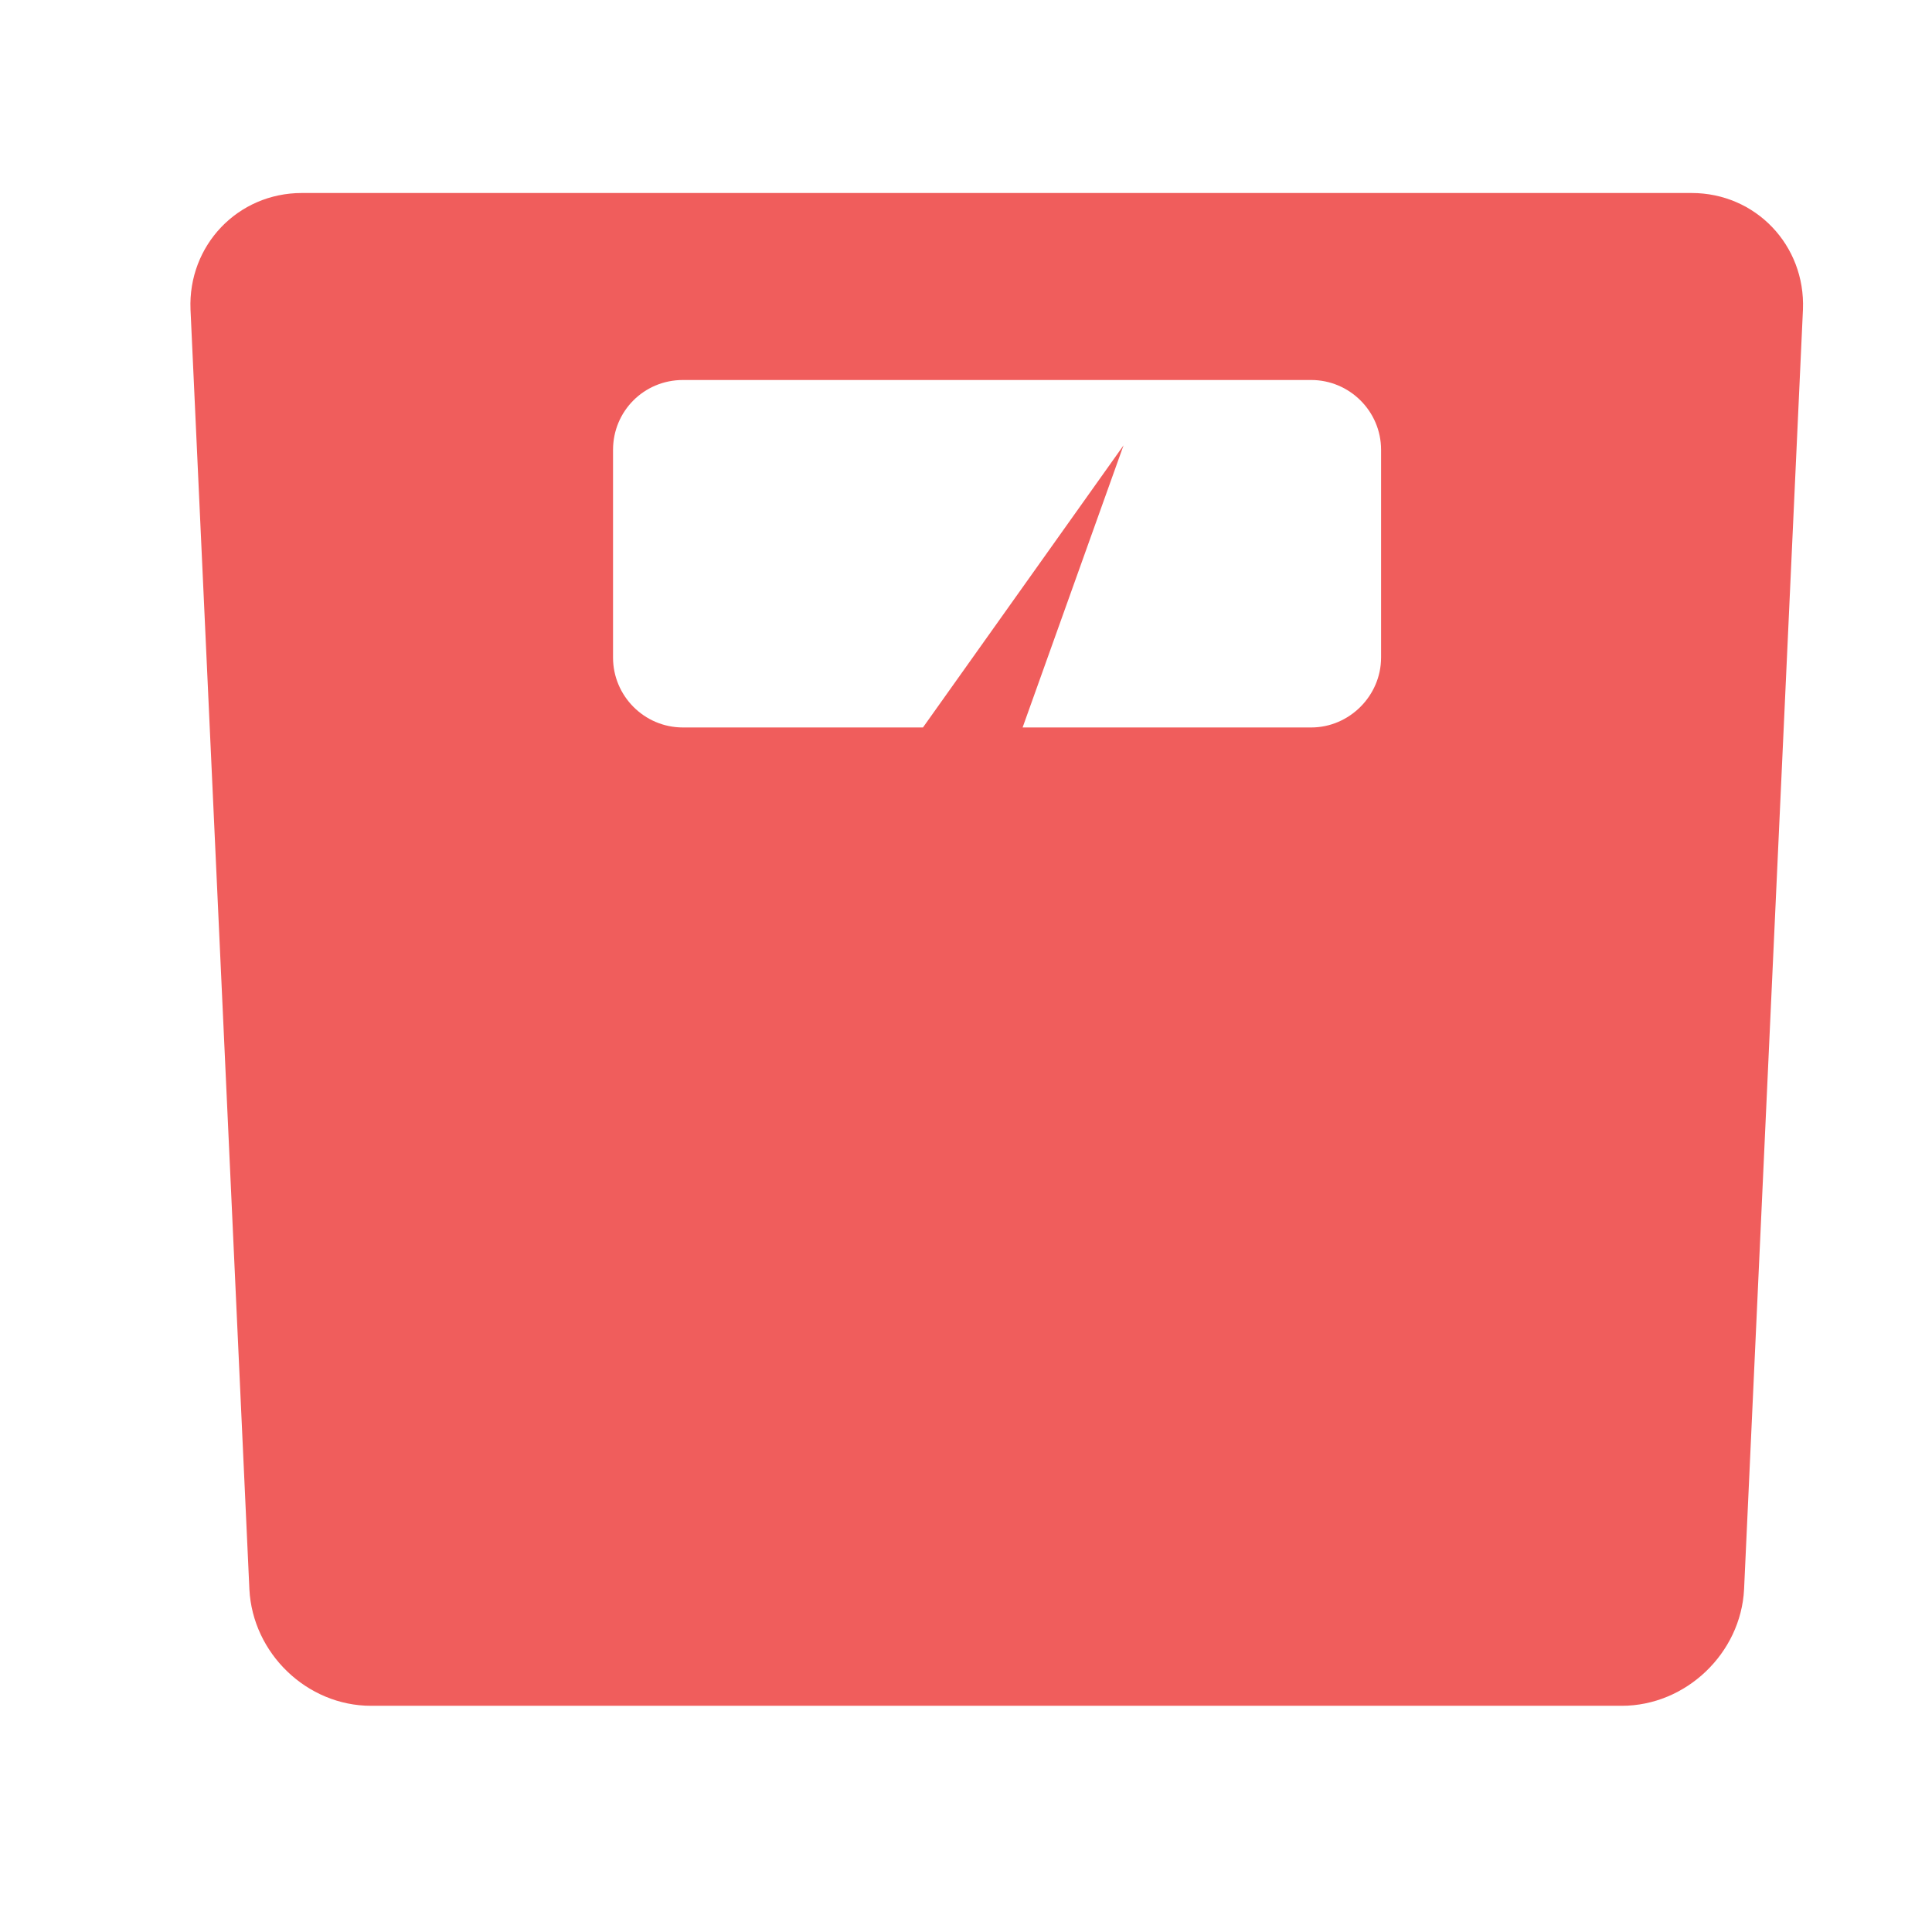
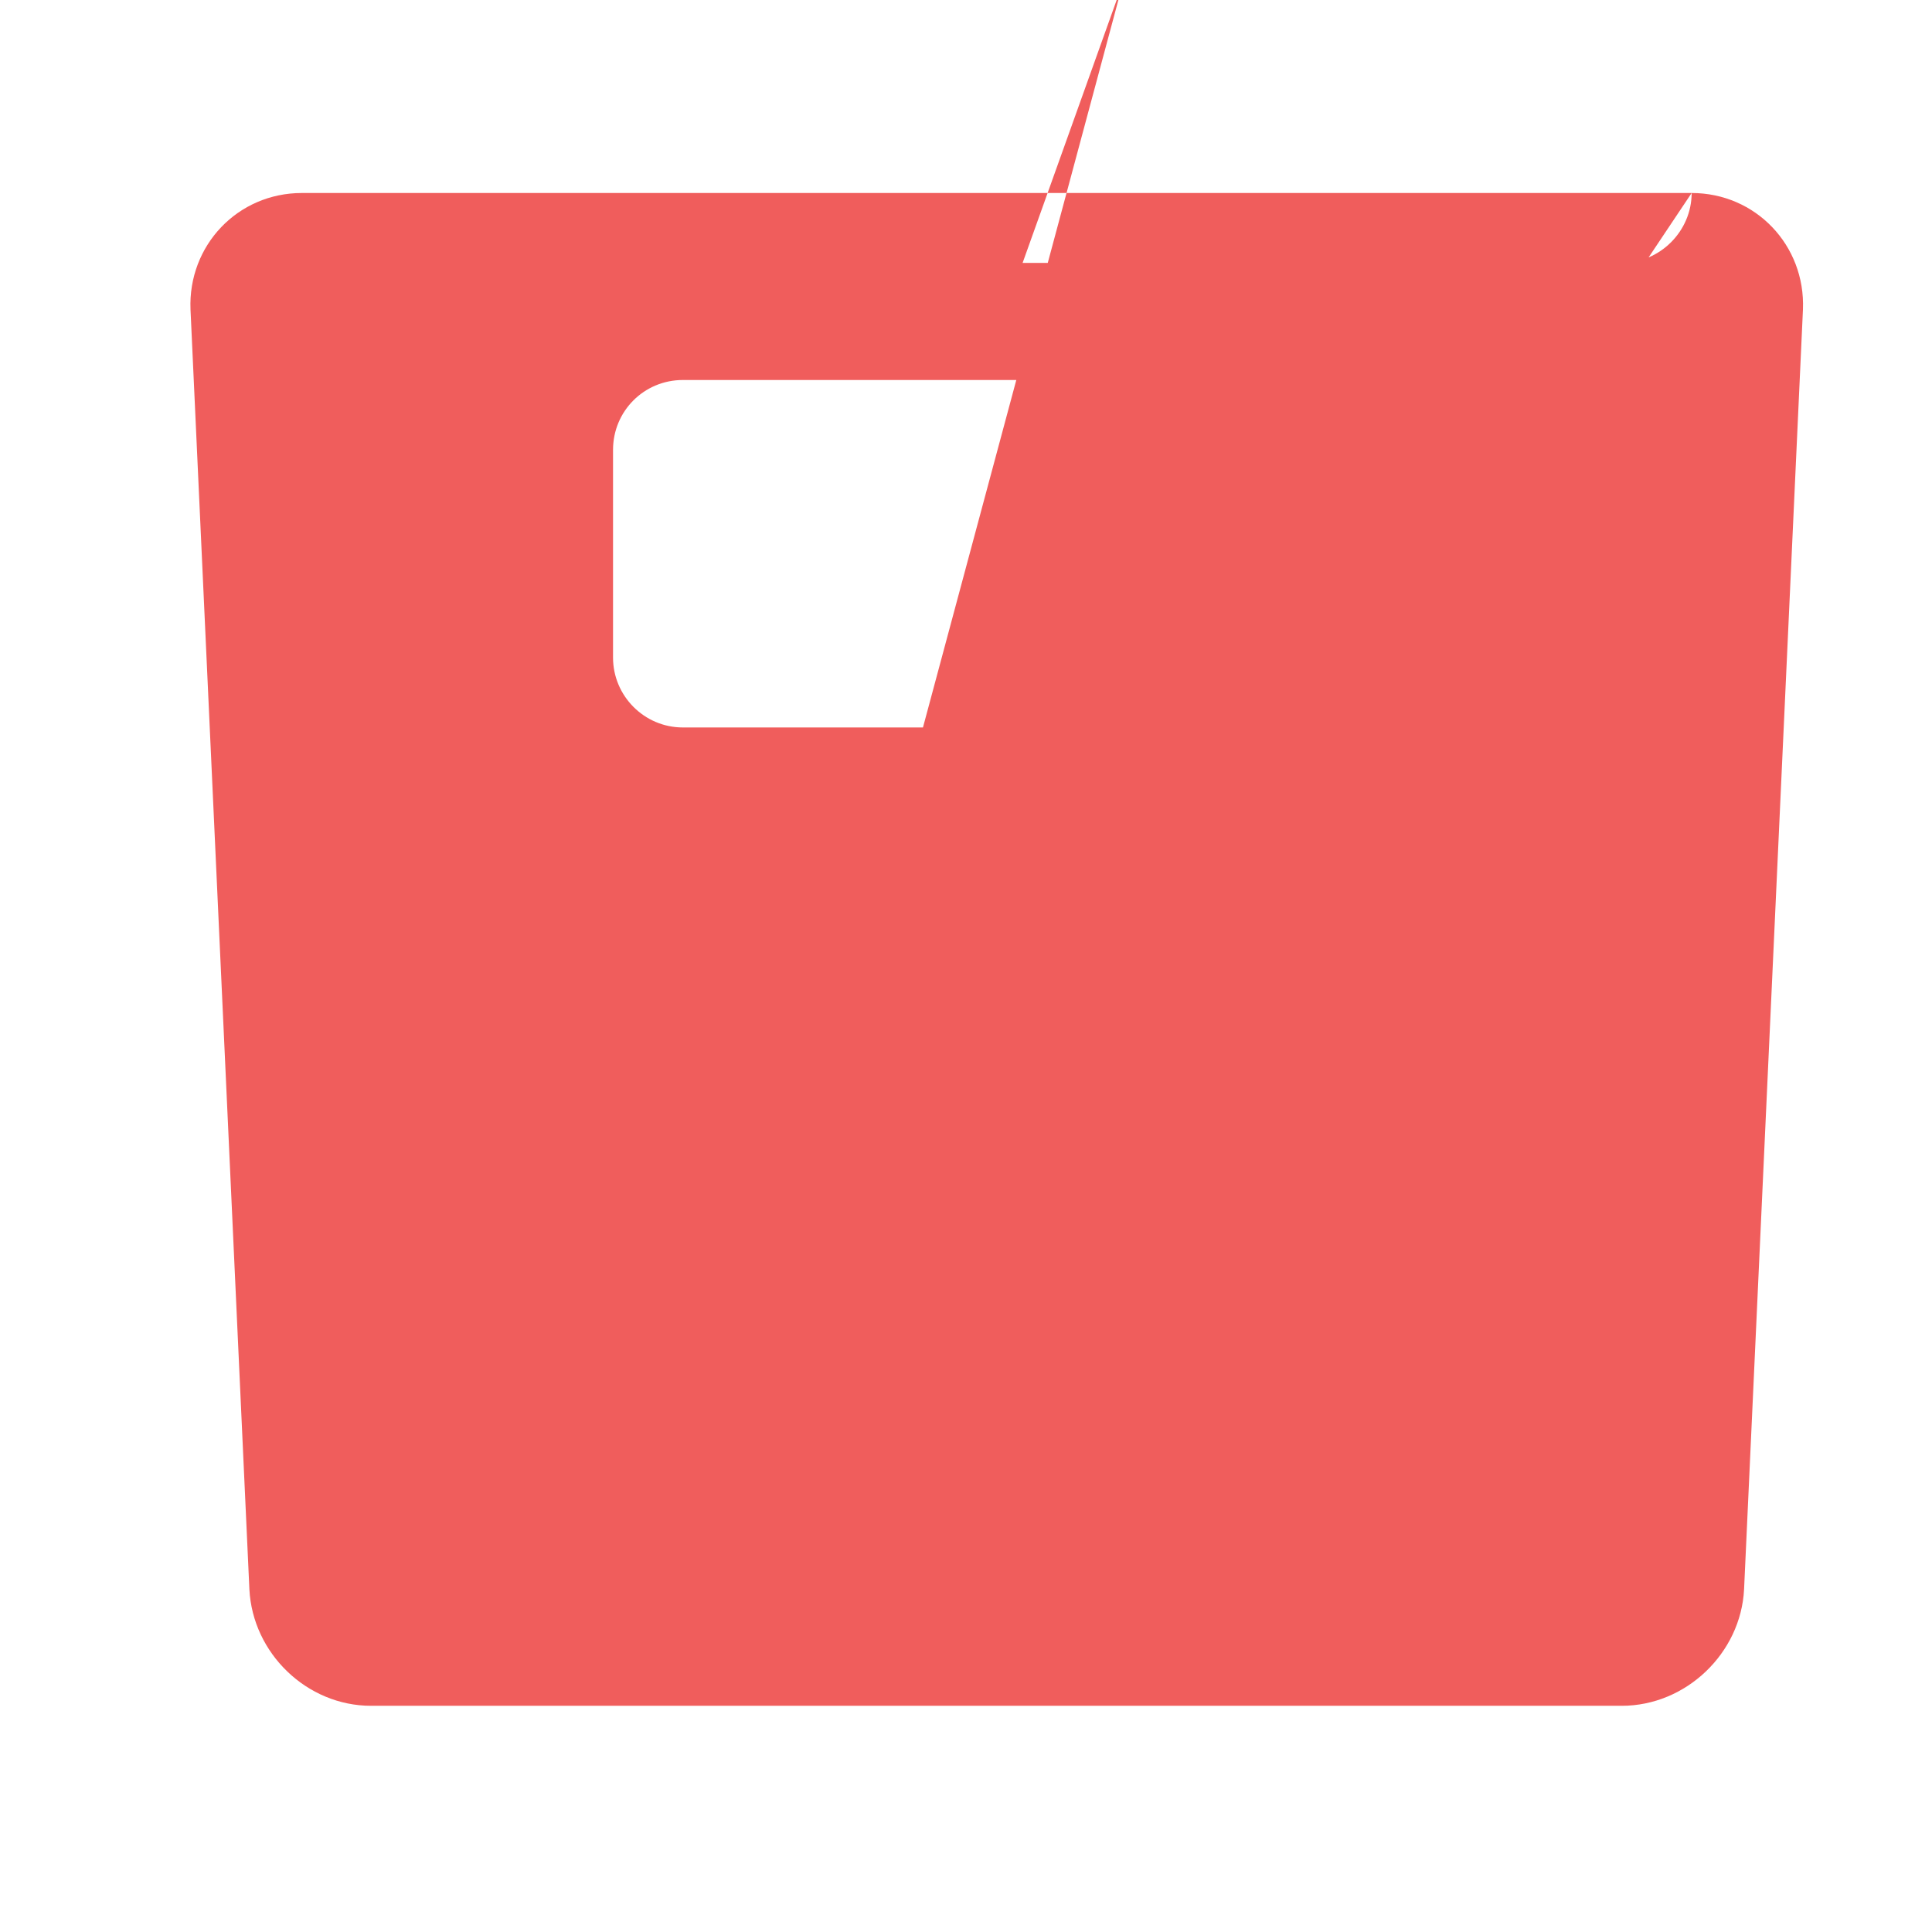
<svg xmlns="http://www.w3.org/2000/svg" version="1.1" id="Layer_1" x="0px" y="0px" width="200px" height="200px" viewBox="0 0 200 200" enable-background="new 0 0 200 200" xml:space="preserve">
-   <path fill="#f05d5c" d="M175.119,19.98H31.242c-6.631,0-11.789,5.426-11.521,12.057l6.096,132.49  c0.335,6.632,5.961,12.057,12.593,12.057h129.476c6.631,0,12.325-5.426,12.66-12.057l6.095-132.49  C186.908,25.405,181.751,19.98,175.119,19.98z M142.968,68.073c0,3.952-3.282,7.234-7.234,7.234H105.86l10.449-29.204L95.545,75.307  h-24.85c-4.019,0-7.234-3.282-7.234-7.234V46.572c0-4.019,3.215-7.234,7.234-7.234h65.04c3.952,0,7.234,3.215,7.234,7.234V68.073z" />
+   <path fill="#f05d5c" d="M175.119,19.98H31.242c-6.631,0-11.789,5.426-11.521,12.057l6.096,132.49  c0.335,6.632,5.961,12.057,12.593,12.057h129.476c6.631,0,12.325-5.426,12.66-12.057l6.095-132.49  C186.908,25.405,181.751,19.98,175.119,19.98z c0,3.952-3.282,7.234-7.234,7.234H105.86l10.449-29.204L95.545,75.307  h-24.85c-4.019,0-7.234-3.282-7.234-7.234V46.572c0-4.019,3.215-7.234,7.234-7.234h65.04c3.952,0,7.234,3.215,7.234,7.234V68.073z" />
</svg>